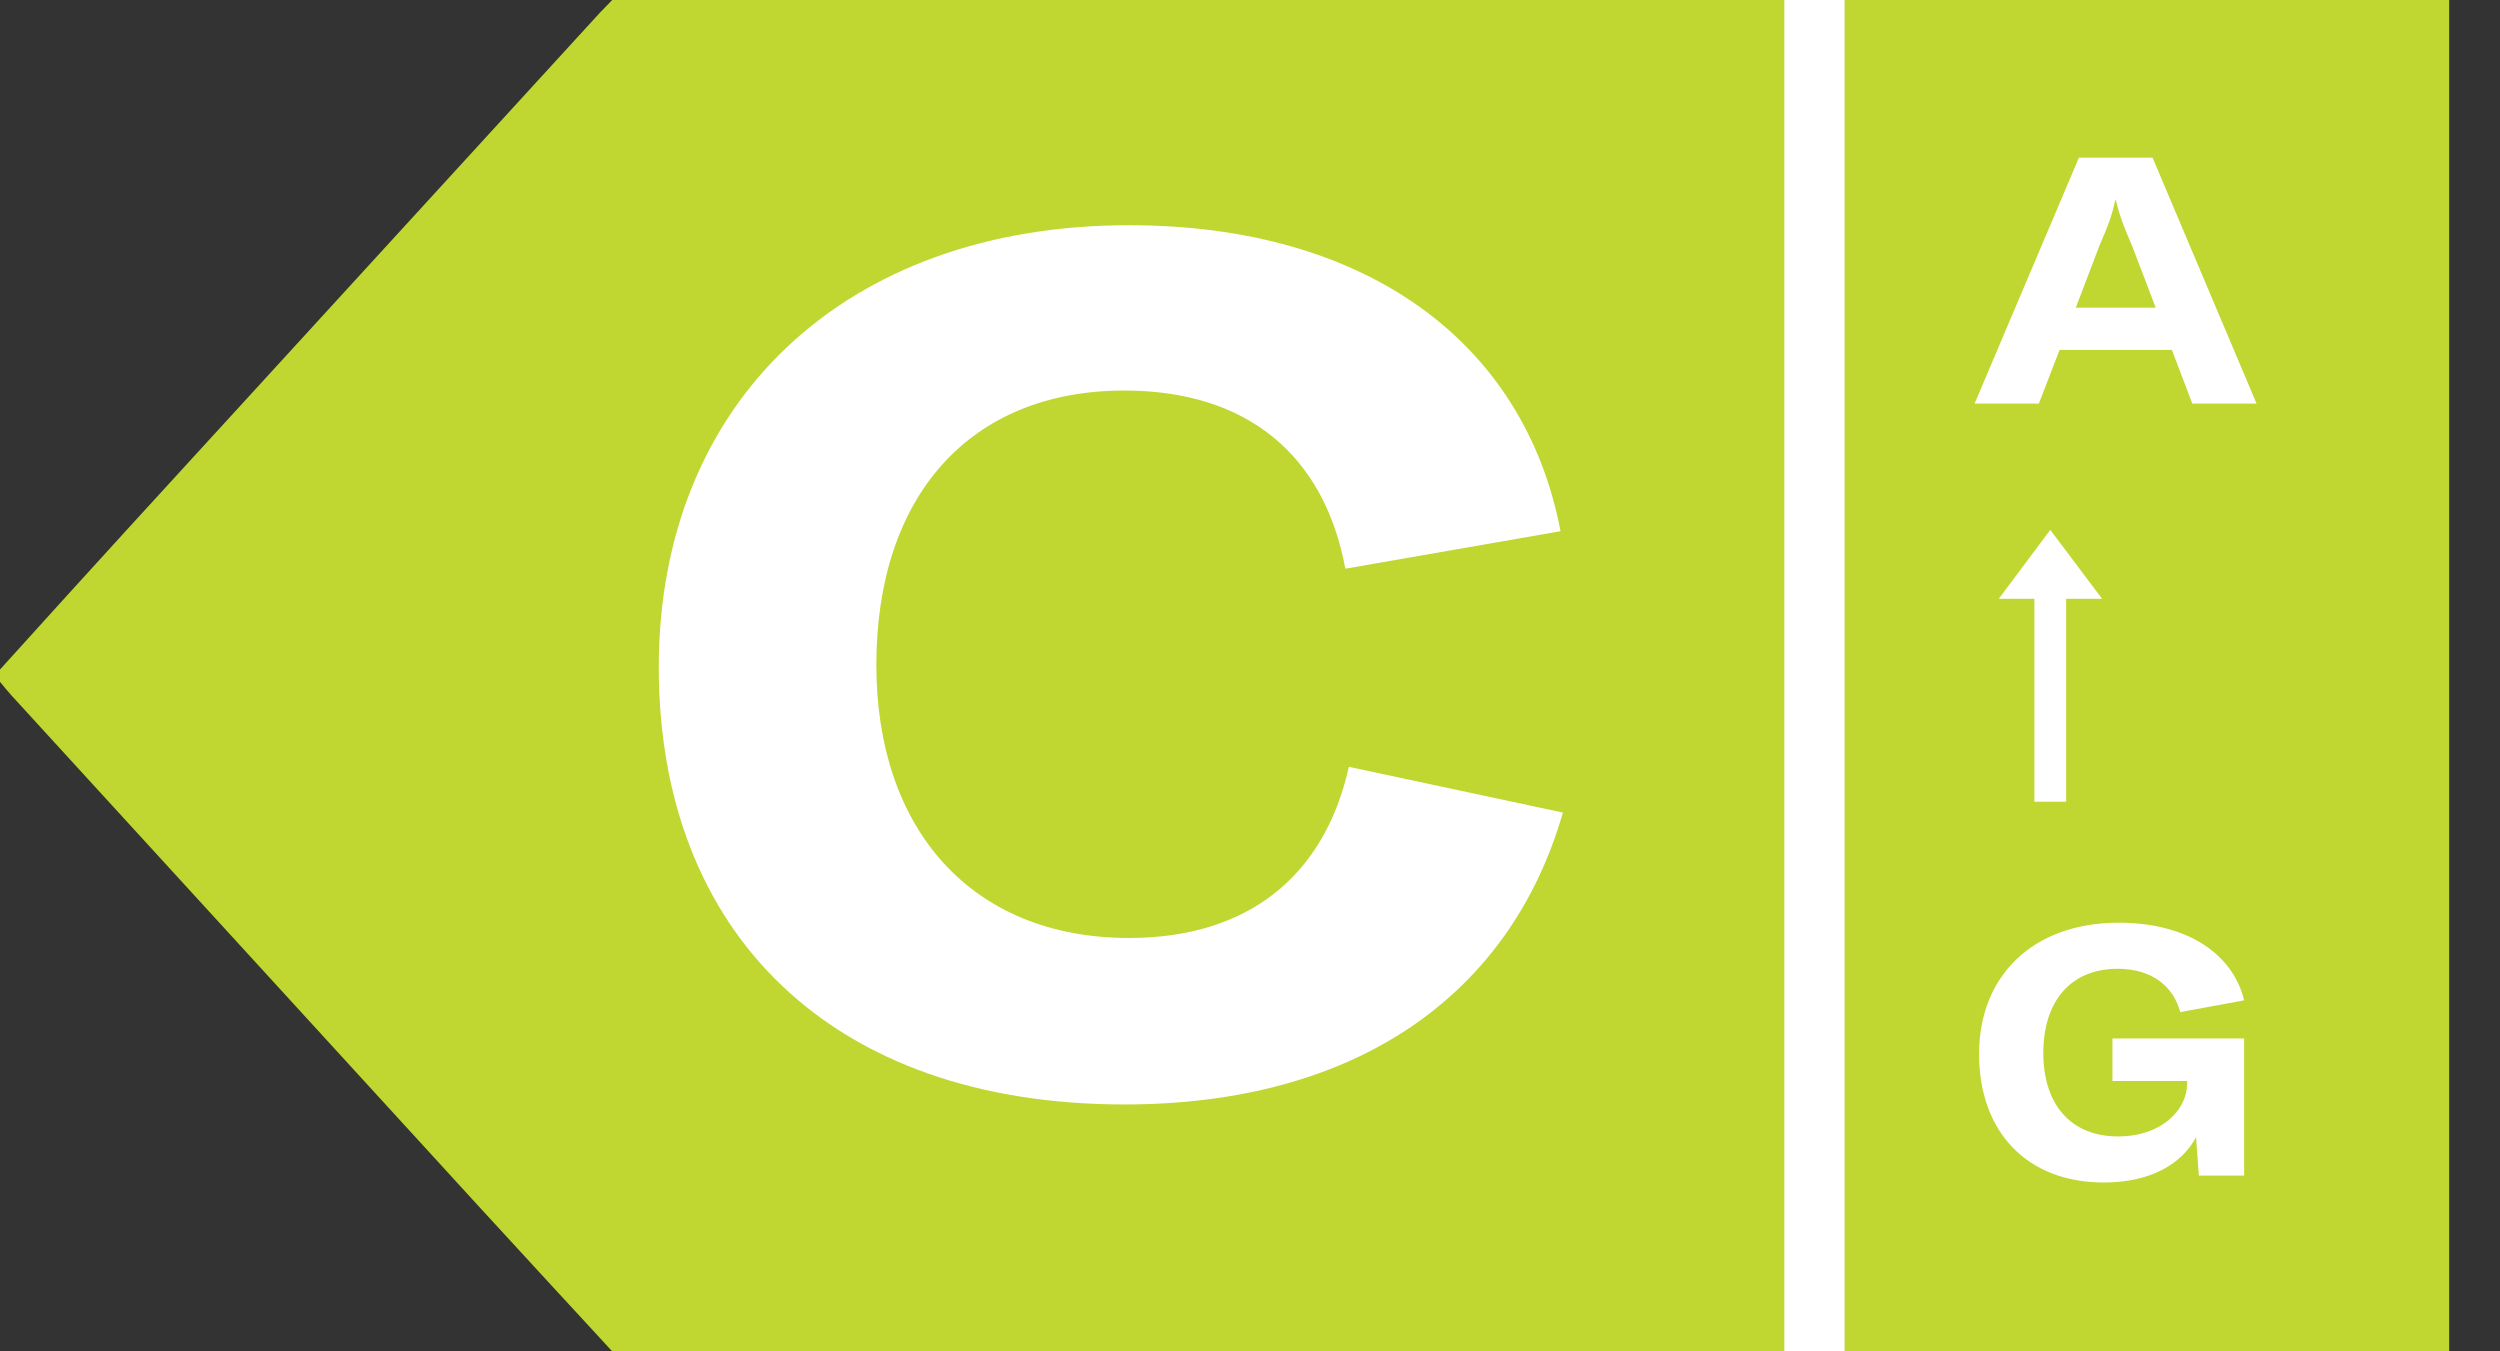
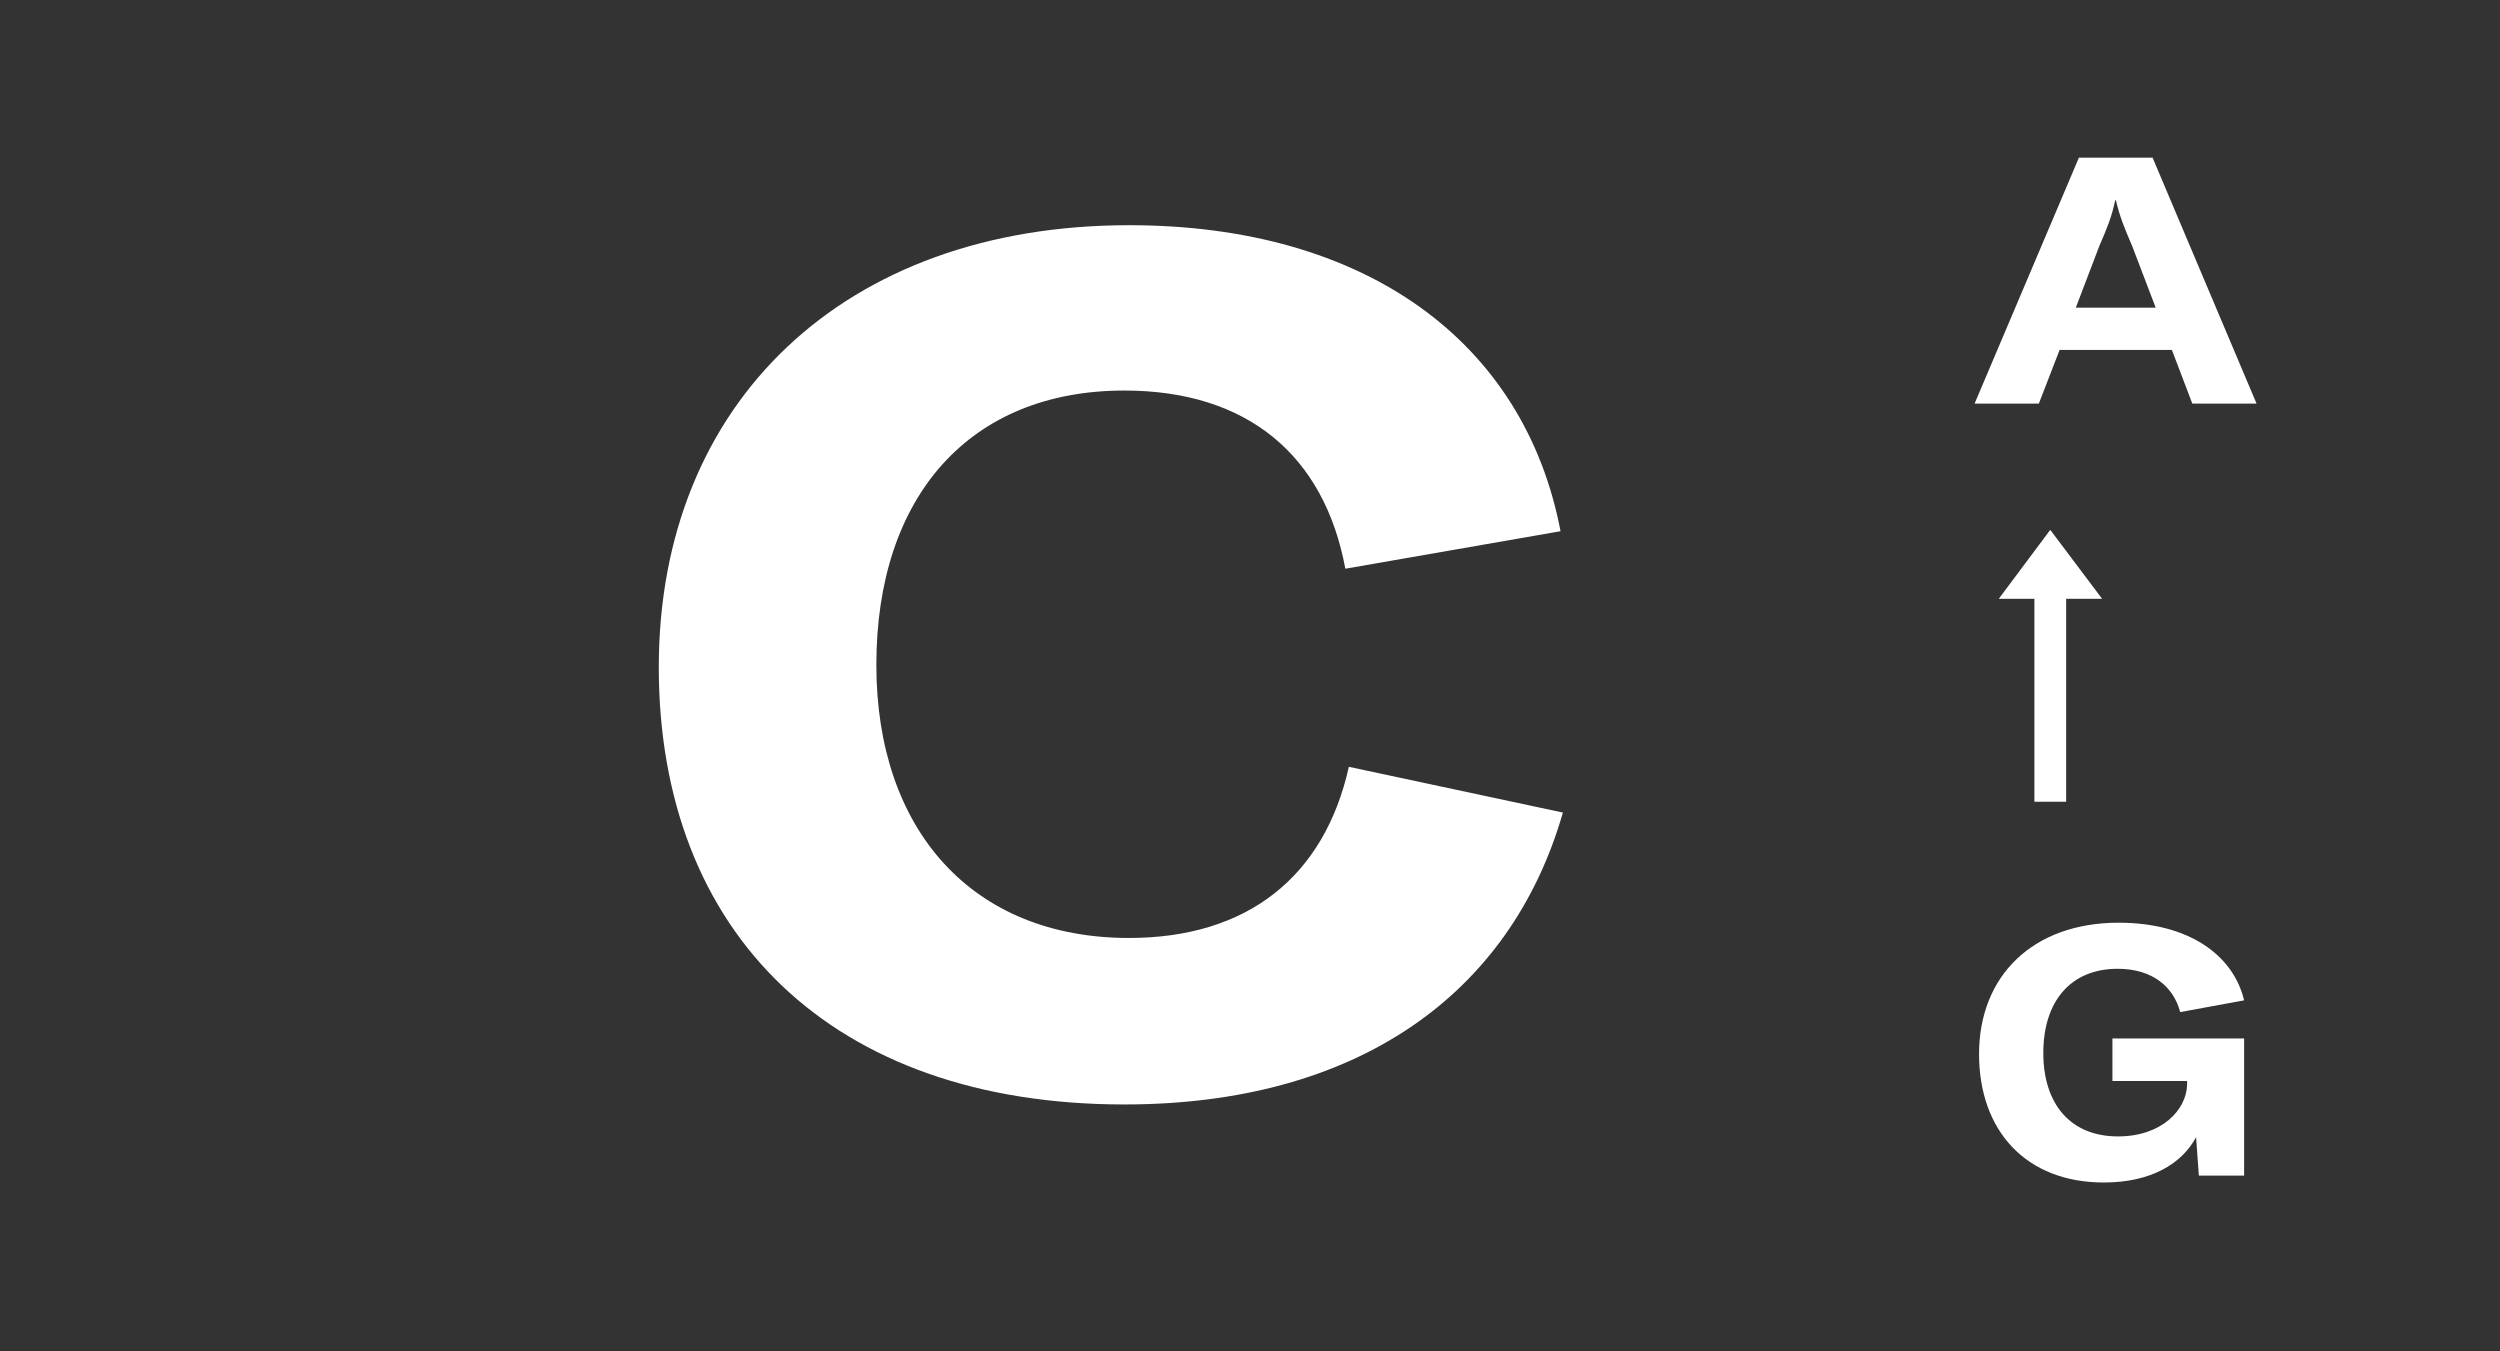
<svg xmlns="http://www.w3.org/2000/svg" width="37" height="20" viewBox="0 0 37 20" fill="none">
  <rect x="0" y="0" width="37" height="20" fill="#333333" stroke="none" />
  <g clip-path="url(#clip0_715_18584)">
-     <path d="M0 9.909C0.622 9.223 1.241 8.536 1.865 7.854C4.201 5.301 6.537 2.747 8.873 0.194C8.935 0.127 9 0.065 9.061 0H36.248V20C27.185 20 18.122 20 9.061 20C8.397 19.279 7.732 18.56 7.071 17.838C4.769 15.322 2.466 12.803 0.163 10.285C0.106 10.223 0.055 10.156 0 10.091V9.909Z" fill="#BFD730" />
    <path d="M16.64 16.346C12.312 16.346 9.75 13.813 9.75 9.874C9.75 5.953 12.502 3.333 16.709 3.333C20.205 3.333 22.56 5.051 23.096 7.862L19.911 8.417C19.599 6.734 18.457 5.78 16.64 5.78C14.354 5.78 12.97 7.341 12.97 9.84C12.97 12.286 14.389 13.882 16.709 13.882C18.457 13.882 19.599 12.98 19.963 11.349L23.131 12.026C22.352 14.732 20.067 16.346 16.64 16.346Z" fill="white" />
    <path d="M32.446 5.973L32.144 5.179H30.482L30.175 5.973H29.224L30.768 2.333H31.858L33.397 5.973H32.446ZM30.722 4.553H31.904L31.556 3.641C31.444 3.379 31.372 3.21 31.316 2.964H31.305C31.254 3.21 31.183 3.379 31.07 3.641L30.722 4.553Z" fill="white" />
    <path d="M30.109 11.866V8.862H29.582L30.344 7.842L31.111 8.862H30.579V11.866H30.109Z" fill="white" />
    <path d="M31.137 17.501C29.986 17.501 29.29 16.737 29.29 15.599C29.29 14.446 30.083 13.656 31.357 13.656C32.385 13.656 33.05 14.128 33.213 14.805L32.267 14.979C32.17 14.61 31.863 14.338 31.341 14.338C30.645 14.338 30.241 14.82 30.241 15.584C30.241 16.337 30.64 16.819 31.346 16.819C31.996 16.819 32.359 16.425 32.369 16.055V15.999H31.264V15.369H33.213V17.399H32.543L32.502 16.83C32.292 17.224 31.832 17.501 31.137 17.501Z" fill="white" />
-     <path d="M27.3 0H26.408V20H27.3V0Z" fill="white" />
  </g>
  <defs>
    <clipPath id="clip0_715_18584">
      <rect width="36.25" height="20" fill="white" />
    </clipPath>
  </defs>
</svg>